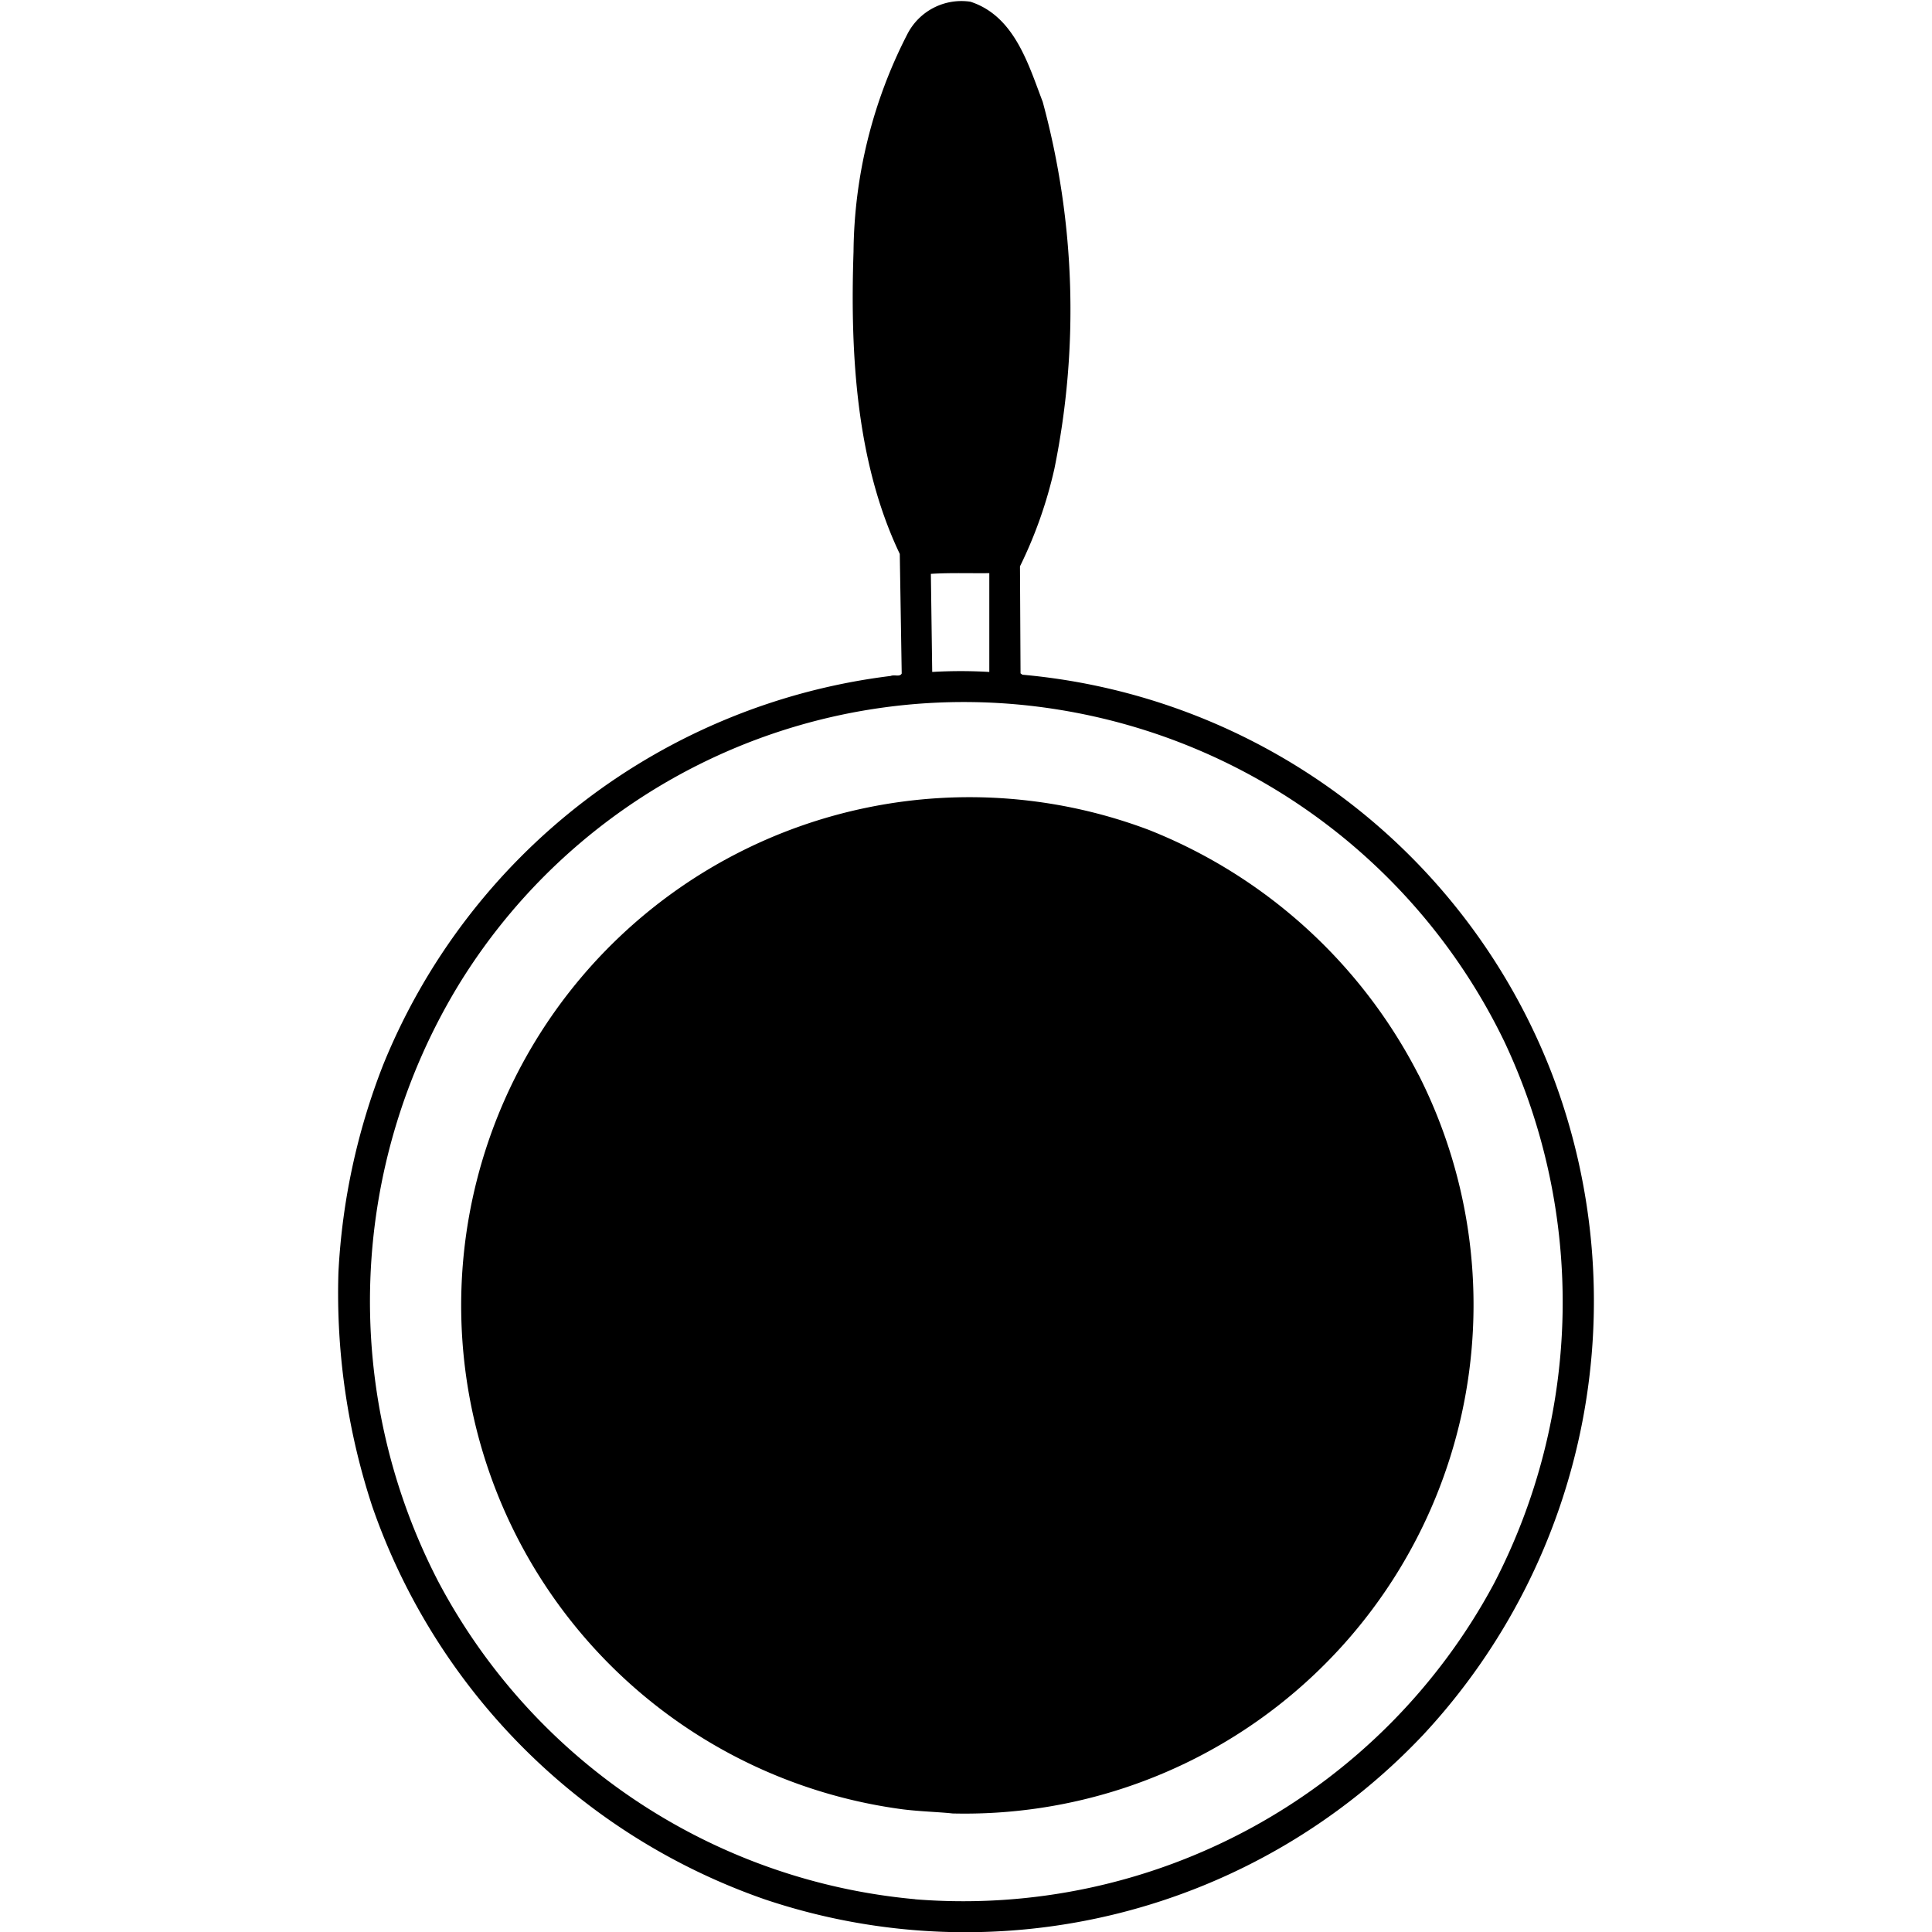
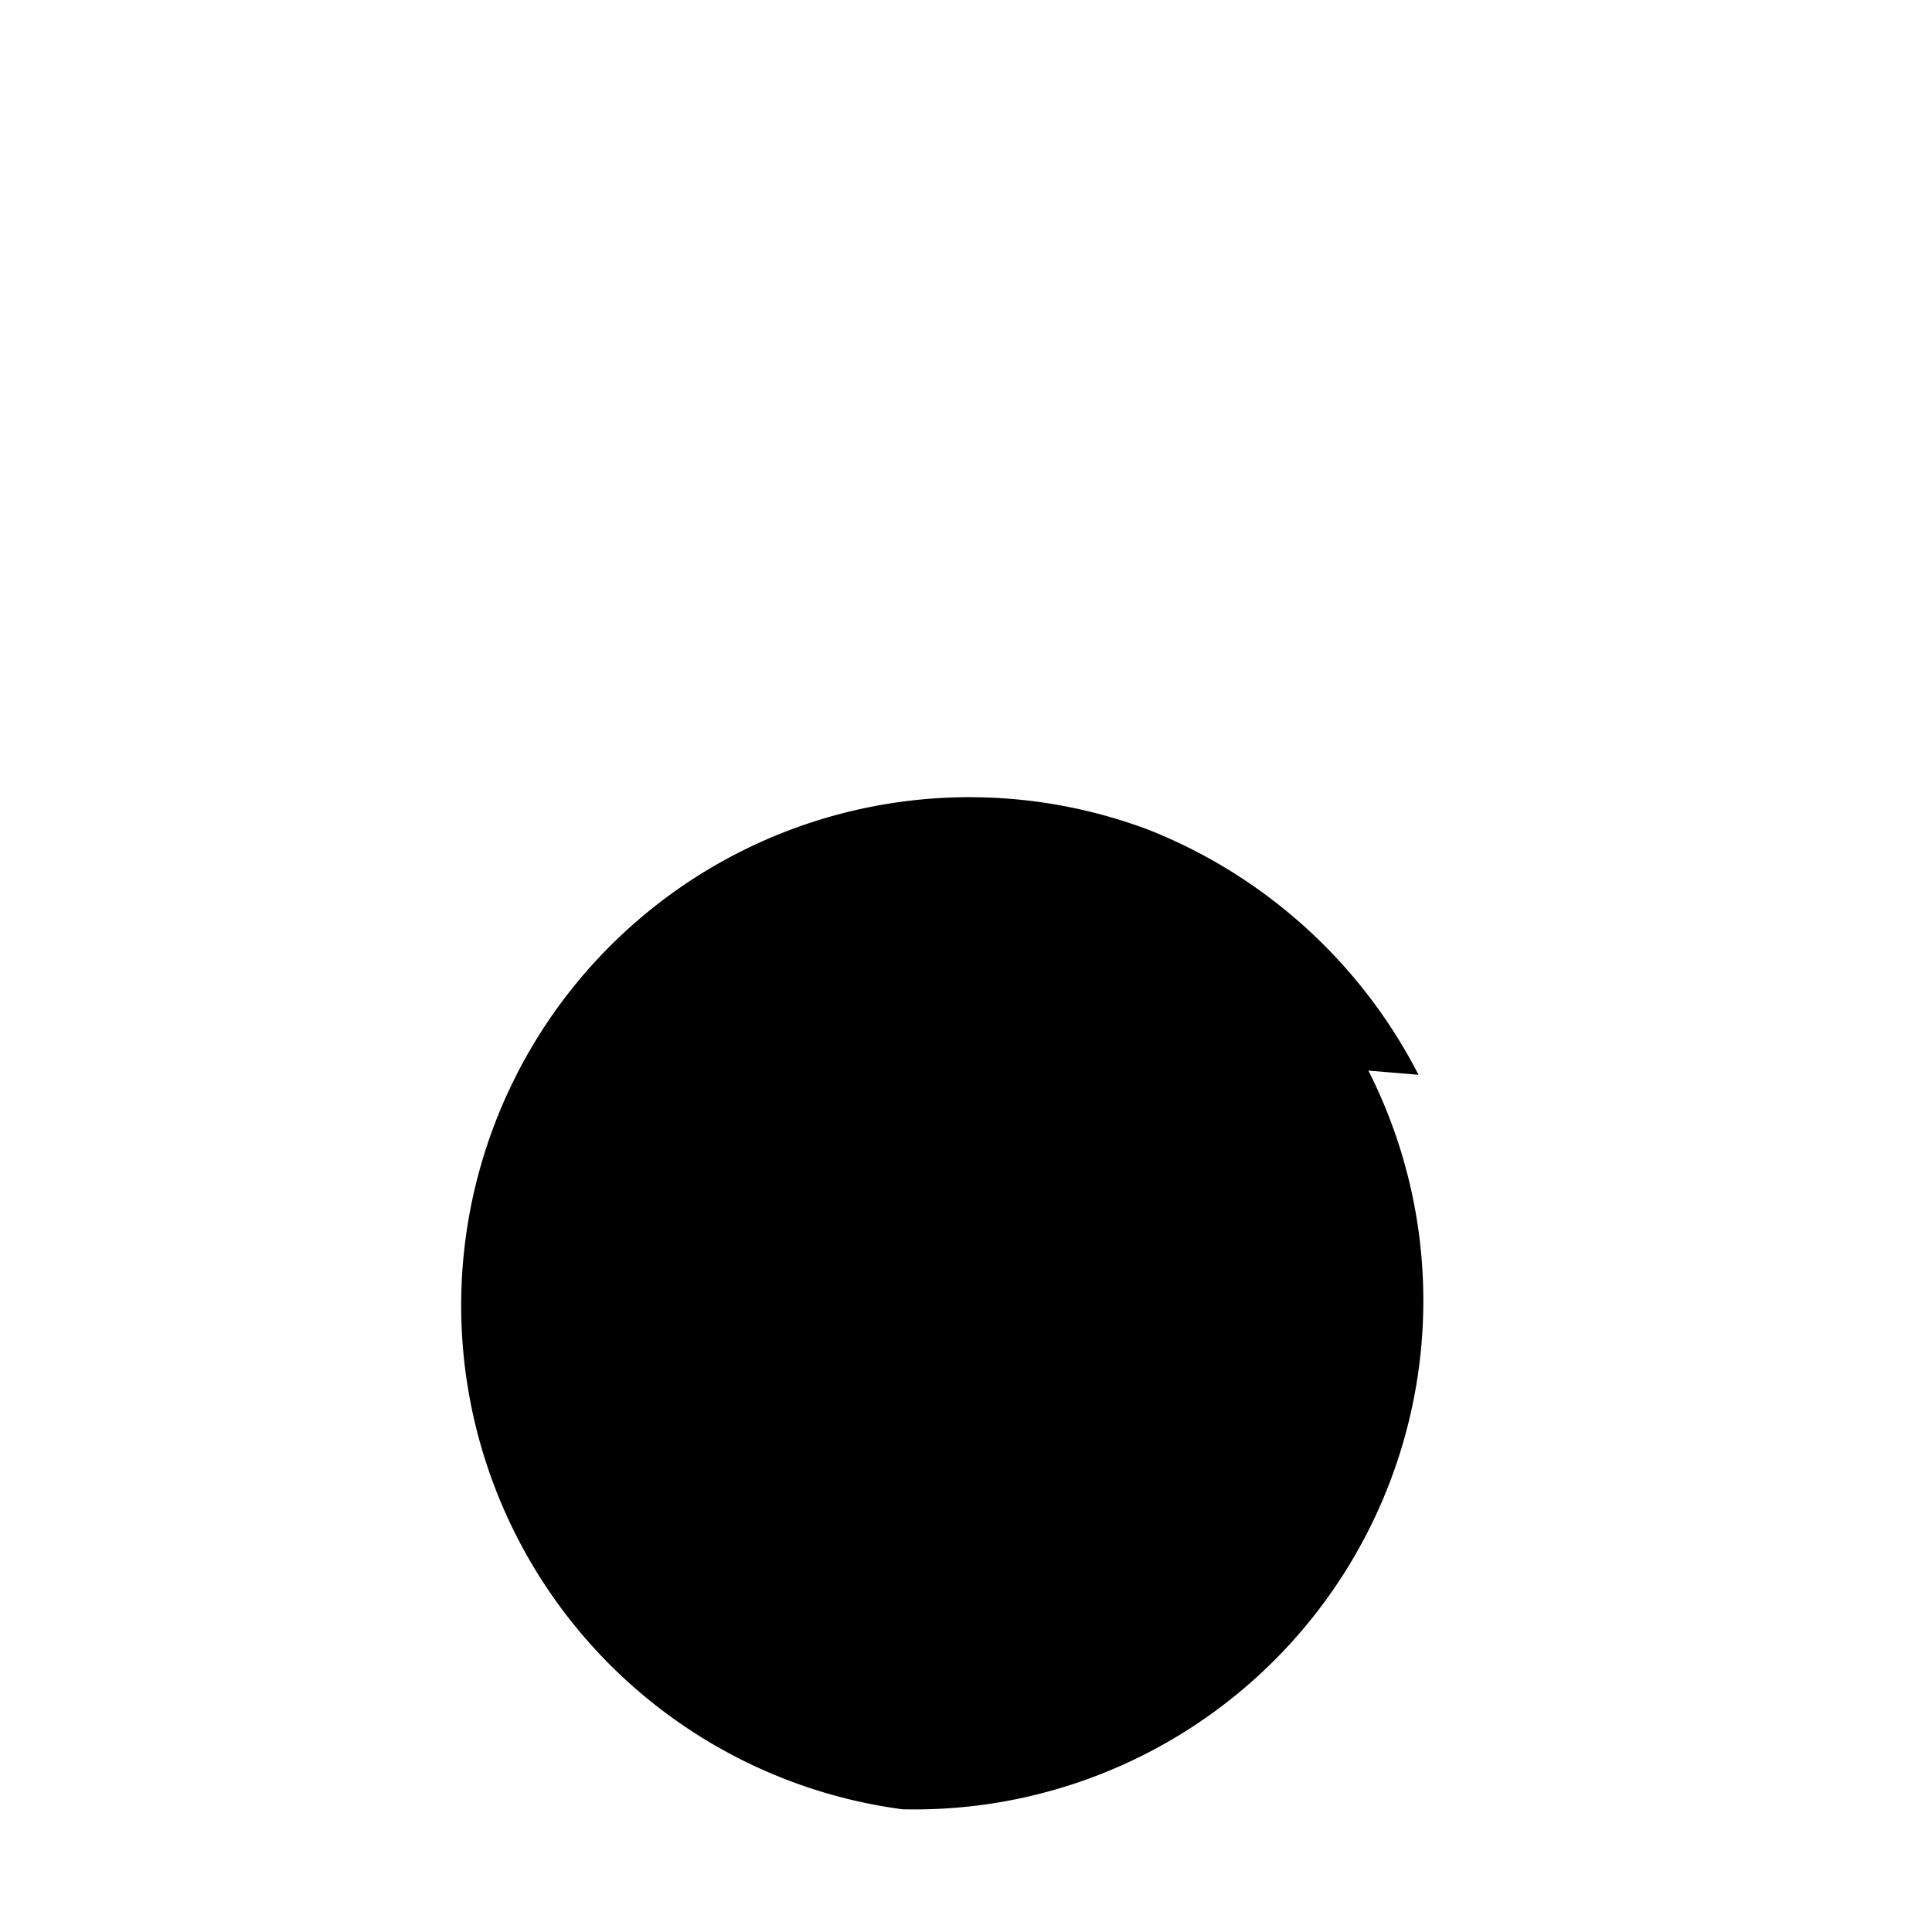
<svg xmlns="http://www.w3.org/2000/svg" fill="#000000" width="800px" height="800px" viewBox="-11.38 0 65 65">
  <g id="_32" data-name="32" transform="translate(-413.883 -963)">
-     <path id="Path_139" data-name="Path 139" d="M454.693,999.066A21.116,21.116,0,0,0,436.9,985.7l-.062-.046-.019-3.6a14.808,14.808,0,0,0,1.157-3.279,26.71,26.71,0,0,0-.392-12.349c-.482-1.257-.948-2.886-2.432-3.368a2.043,2.043,0,0,0-2.113,1.073,16.3,16.3,0,0,0-1.82,7.341c-.119,3.514.108,7.13,1.556,10.164l.065,4.023c-.065.127-.237.028-.373.083A21.219,21.219,0,0,0,415.4,998.811a22.2,22.2,0,0,0-1.511,7,22.962,22.962,0,0,0,1.137,7.867,21.412,21.412,0,0,0,13.205,13.223,21.176,21.176,0,0,0,22.157-5.538A21.412,21.412,0,0,0,454.693,999.066Zm-18.906-16.783v3.324a16.41,16.41,0,0,0-1.921,0l-.045-3.3C434.467,982.265,435.186,982.292,435.787,982.283Zm-2.494,44.614a20.215,20.215,0,0,1-16.037-10.673,20.487,20.487,0,0,1,.7-20.126,19.938,19.938,0,0,1,20.145-9.225,20.223,20.223,0,0,1,15.016,11.174,20.552,20.552,0,0,1-.347,18.223A20.258,20.258,0,0,1,433.293,1026.9Z" />
-     <path id="Path_140" data-name="Path 140" d="M450.227,999.16a17.412,17.412,0,0,0-9.065-8.236,17.1,17.1,0,1,0-8.3,32.947c.574.074,1.253.092,1.689.141a17.119,17.119,0,0,0,15.679-24.852Z" />
+     <path id="Path_140" data-name="Path 140" d="M450.227,999.16a17.412,17.412,0,0,0-9.065-8.236,17.1,17.1,0,1,0-8.3,32.947a17.119,17.119,0,0,0,15.679-24.852Z" />
  </g>
</svg>